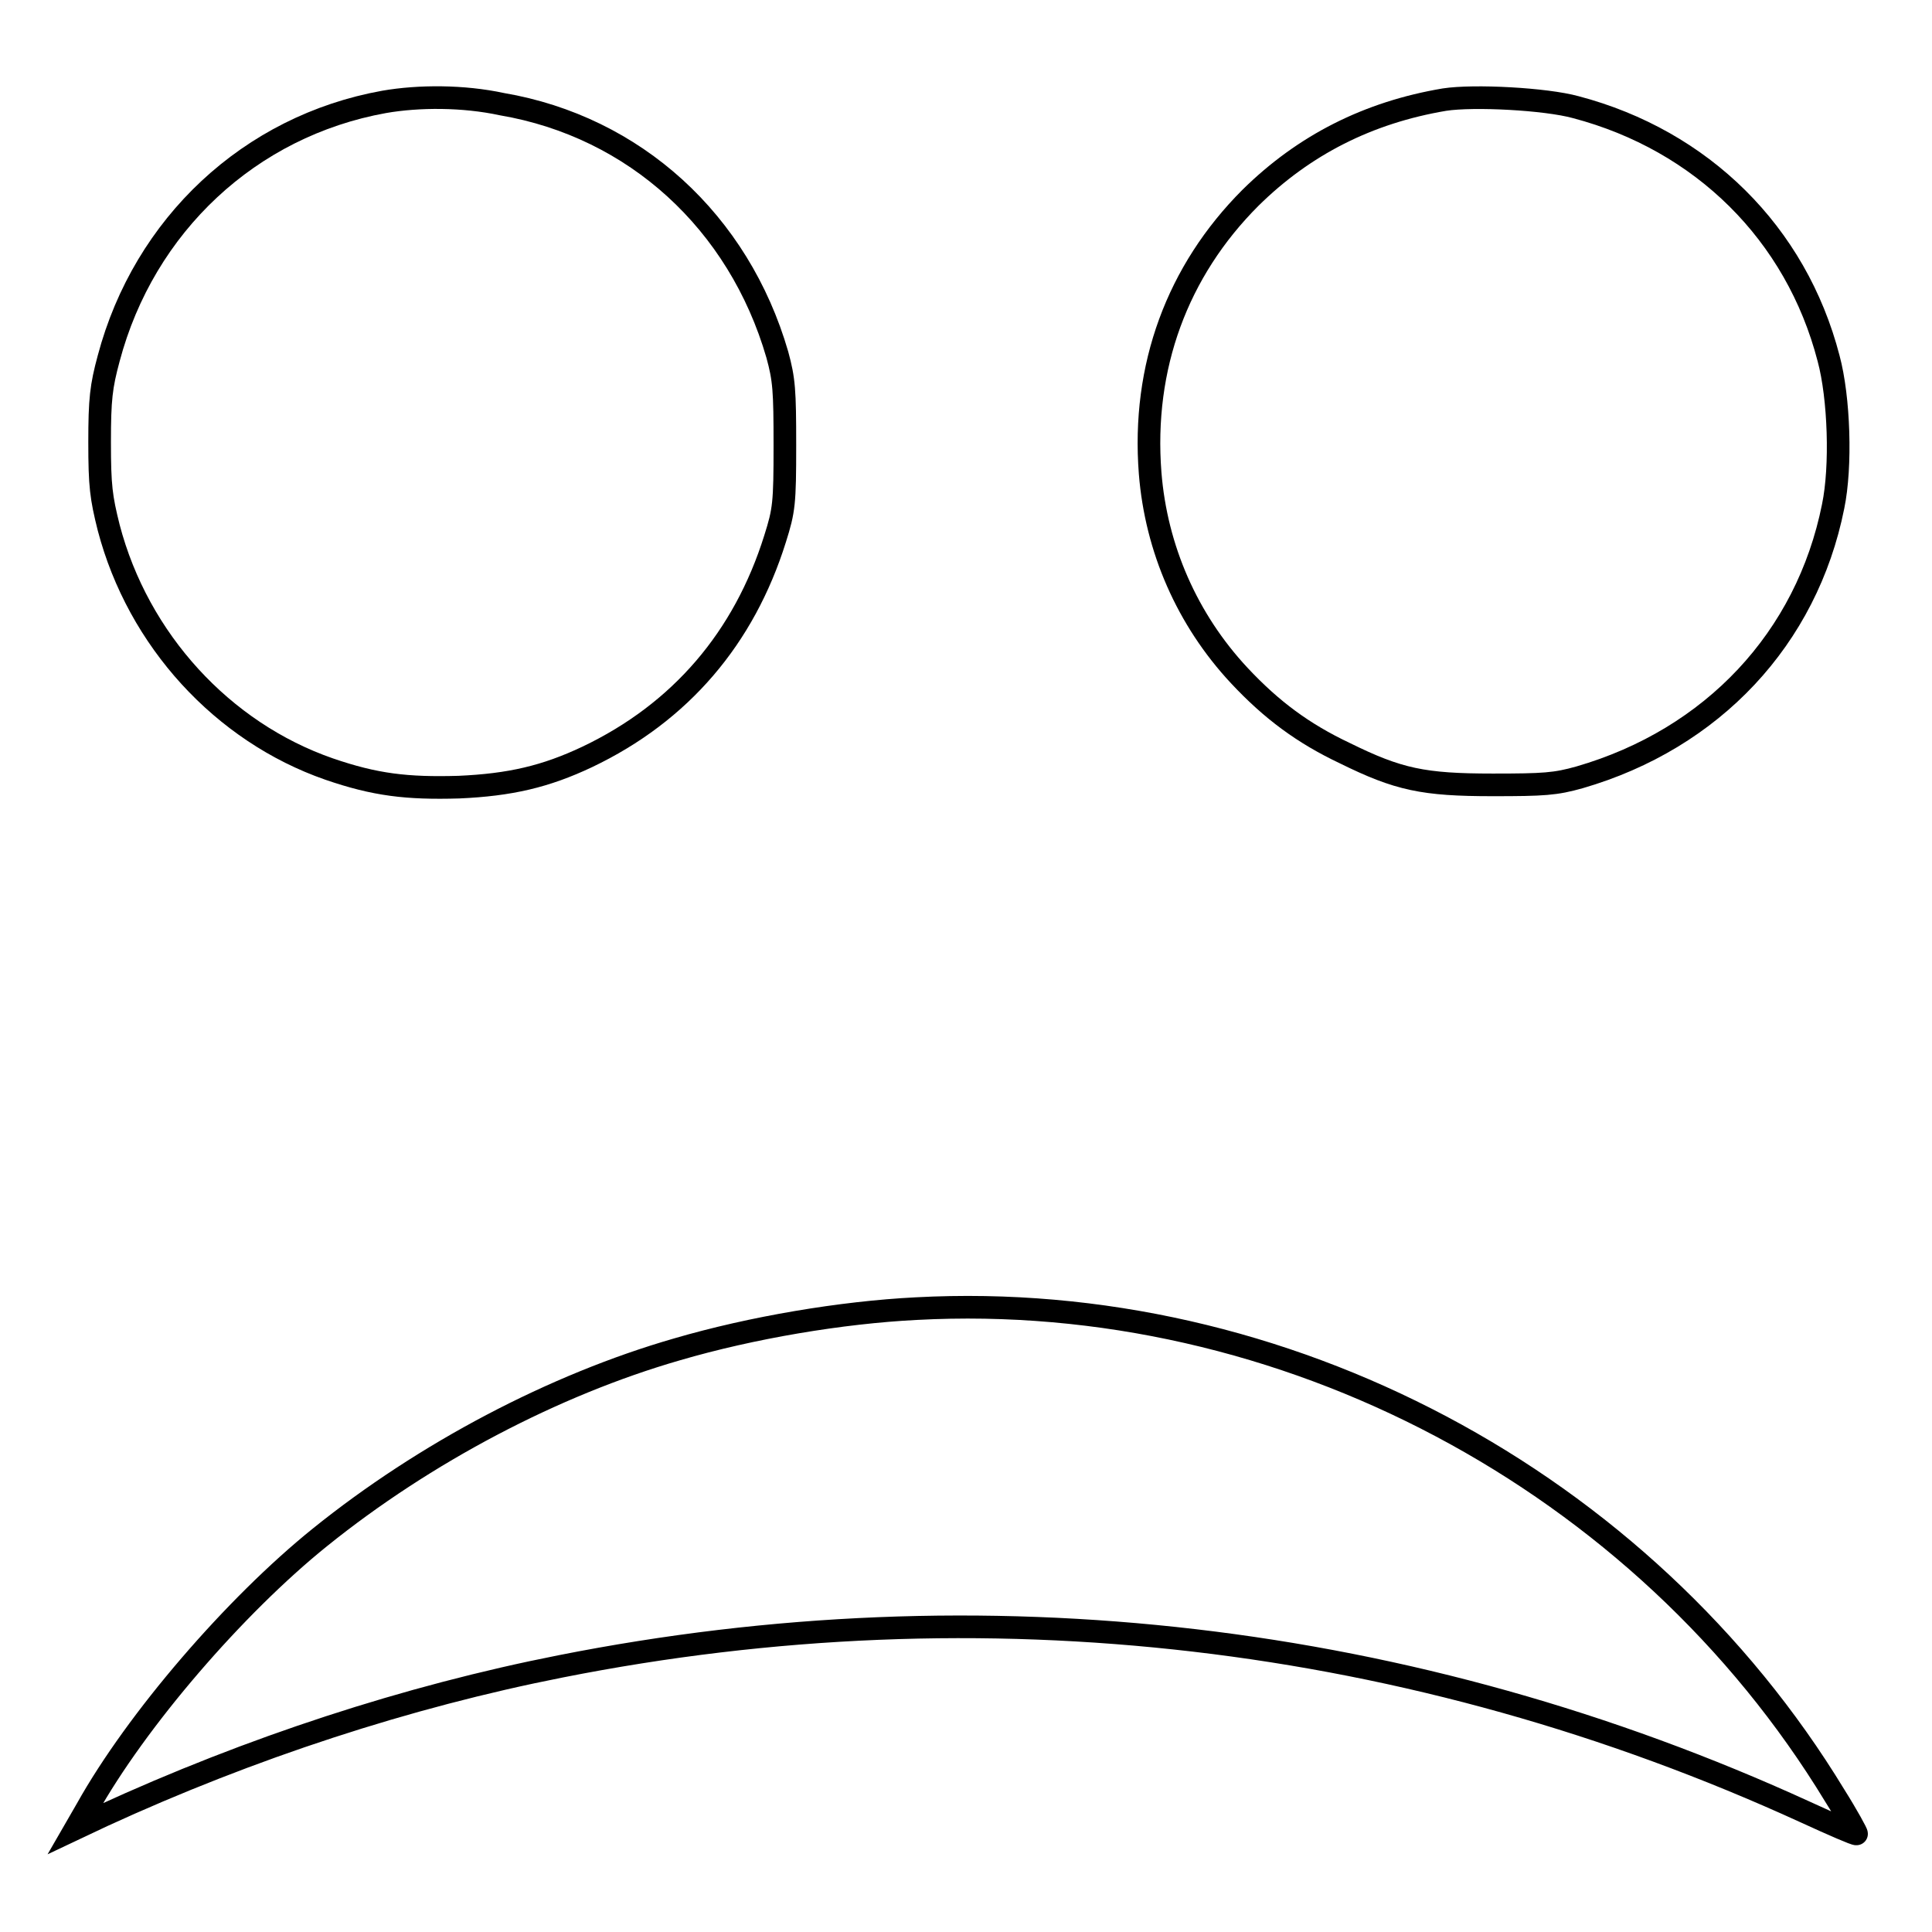
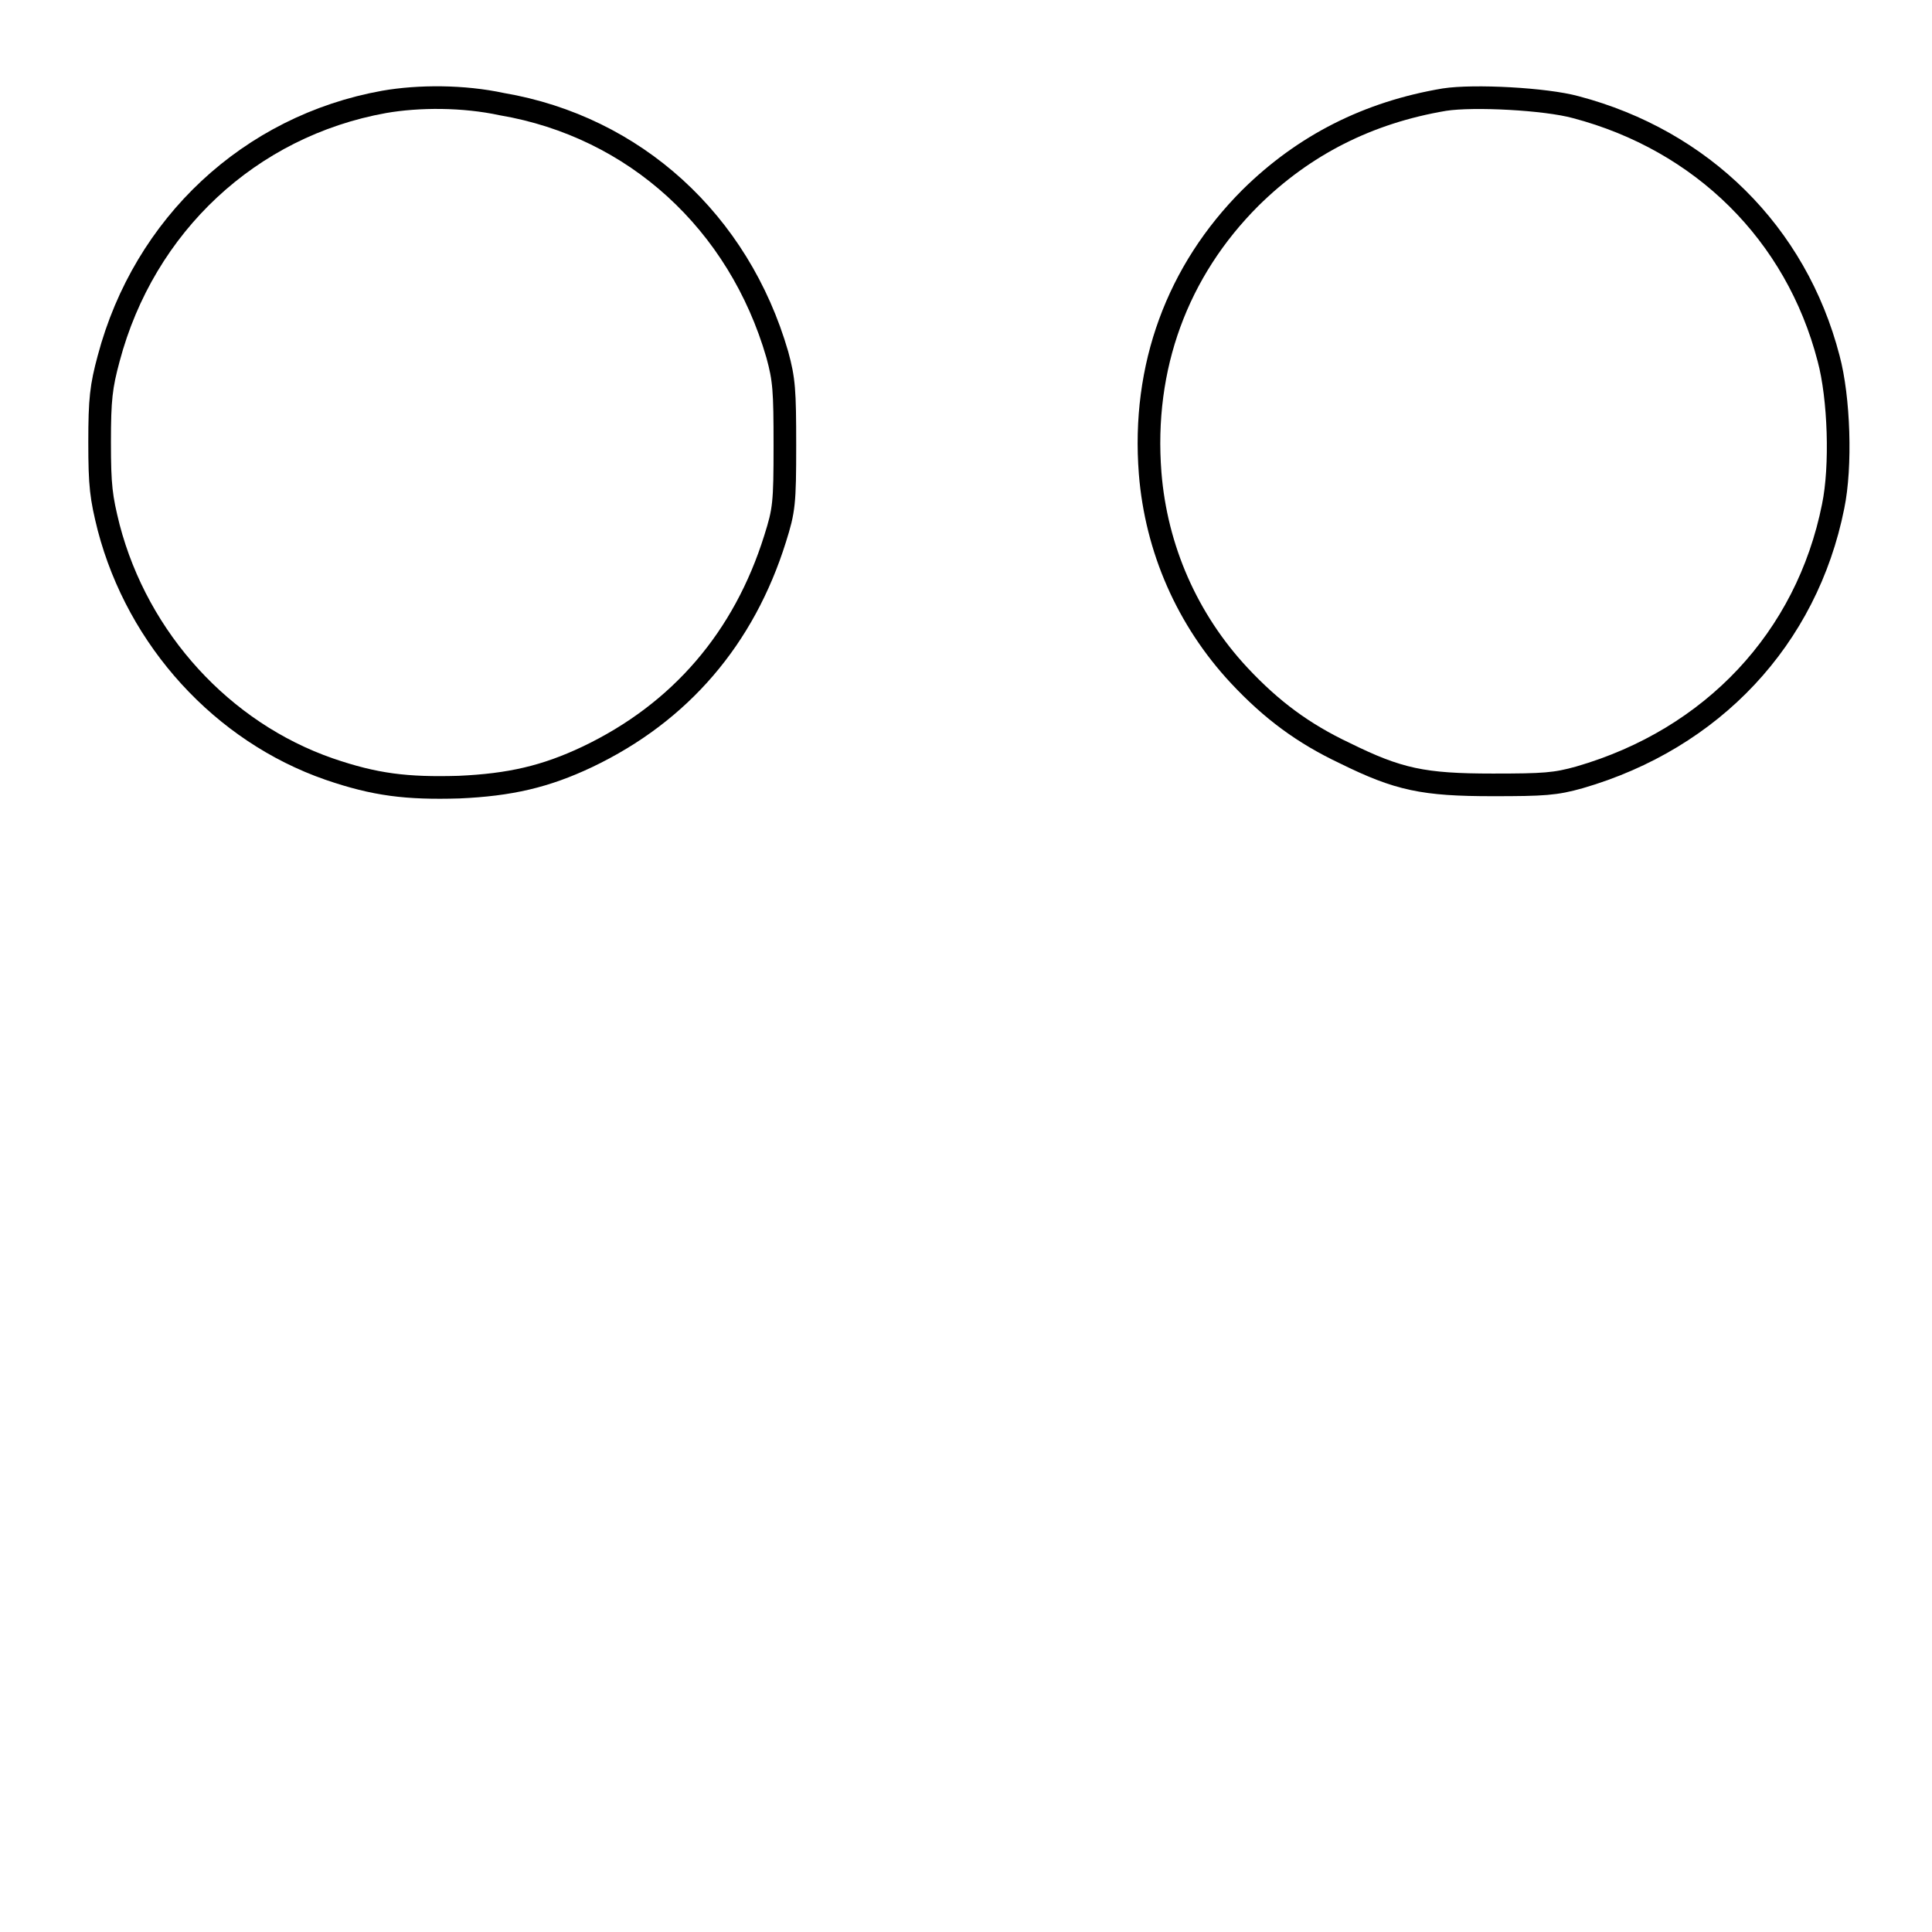
<svg xmlns="http://www.w3.org/2000/svg" version="1.1" x="0px" y="0px" viewBox="0 0 256 256" enable-background="new 0 0 256 256" xml:space="preserve">
  <g>
    <g>
      <g>
        <path stroke-width="3" fill-opacity="0" stroke="#000000" d="M50.9,13.5c-17.8,3.2-31.8,16.3-36.5,34c-1,3.7-1.2,5.4-1.2,11.1c0,5.8,0.2,7.3,1.2,11.3c3.9,14.9,15.1,27.1,29.2,32c6.1,2.1,10.3,2.6,17.2,2.4c6.8-0.3,11.5-1.4,17-4c12.4-5.9,20.8-15.8,24.9-28.9c1.2-3.8,1.3-4.7,1.3-12.4c0-7.3-0.1-8.7-1-12c-5.1-17.6-18.9-30.2-36.5-33.2C61.4,12.7,55.5,12.7,50.9,13.5z" />
        <path stroke-width="3" fill-opacity="0" stroke="#000000" d="M191.4,13.2c-10.1,1.7-18.6,6-25.7,13c-9.7,9.7-14.4,22.4-13.3,36.5c0.8,10,4.9,19.4,11.8,26.8c4.3,4.6,8.5,7.7,14,10.3c7.1,3.5,10.4,4.2,19.6,4.2c6.8,0,8.3-0.1,11.5-1c17.6-5.1,30.1-18.4,33.6-35.9c1.1-5.3,0.8-14.4-0.6-19.6c-4.3-16.6-16.8-28.9-33.5-33.3C204.8,13.1,195.3,12.6,191.4,13.2z" />
-         <path stroke-width="3" fill-opacity="0" stroke="#000000" d="M121.4,173.4c-9.9,0.5-21.8,2.5-31.7,5.4c-16.3,4.7-33.4,13.7-47.3,24.9c-11.3,9.1-24.3,24.2-30.9,36l-1.5,2.6l3.6-1.7c19.6-9,40.4-15.8,60.7-19.8c56-11.1,112.9-4.5,164.9,19.3c3.7,1.7,6.7,3,6.8,2.9c0.1,0-1.2-2.4-2.9-5.1C217.7,196.1,170,170.8,121.4,173.4z" />
      </g>
    </g>
  </g>
</svg>